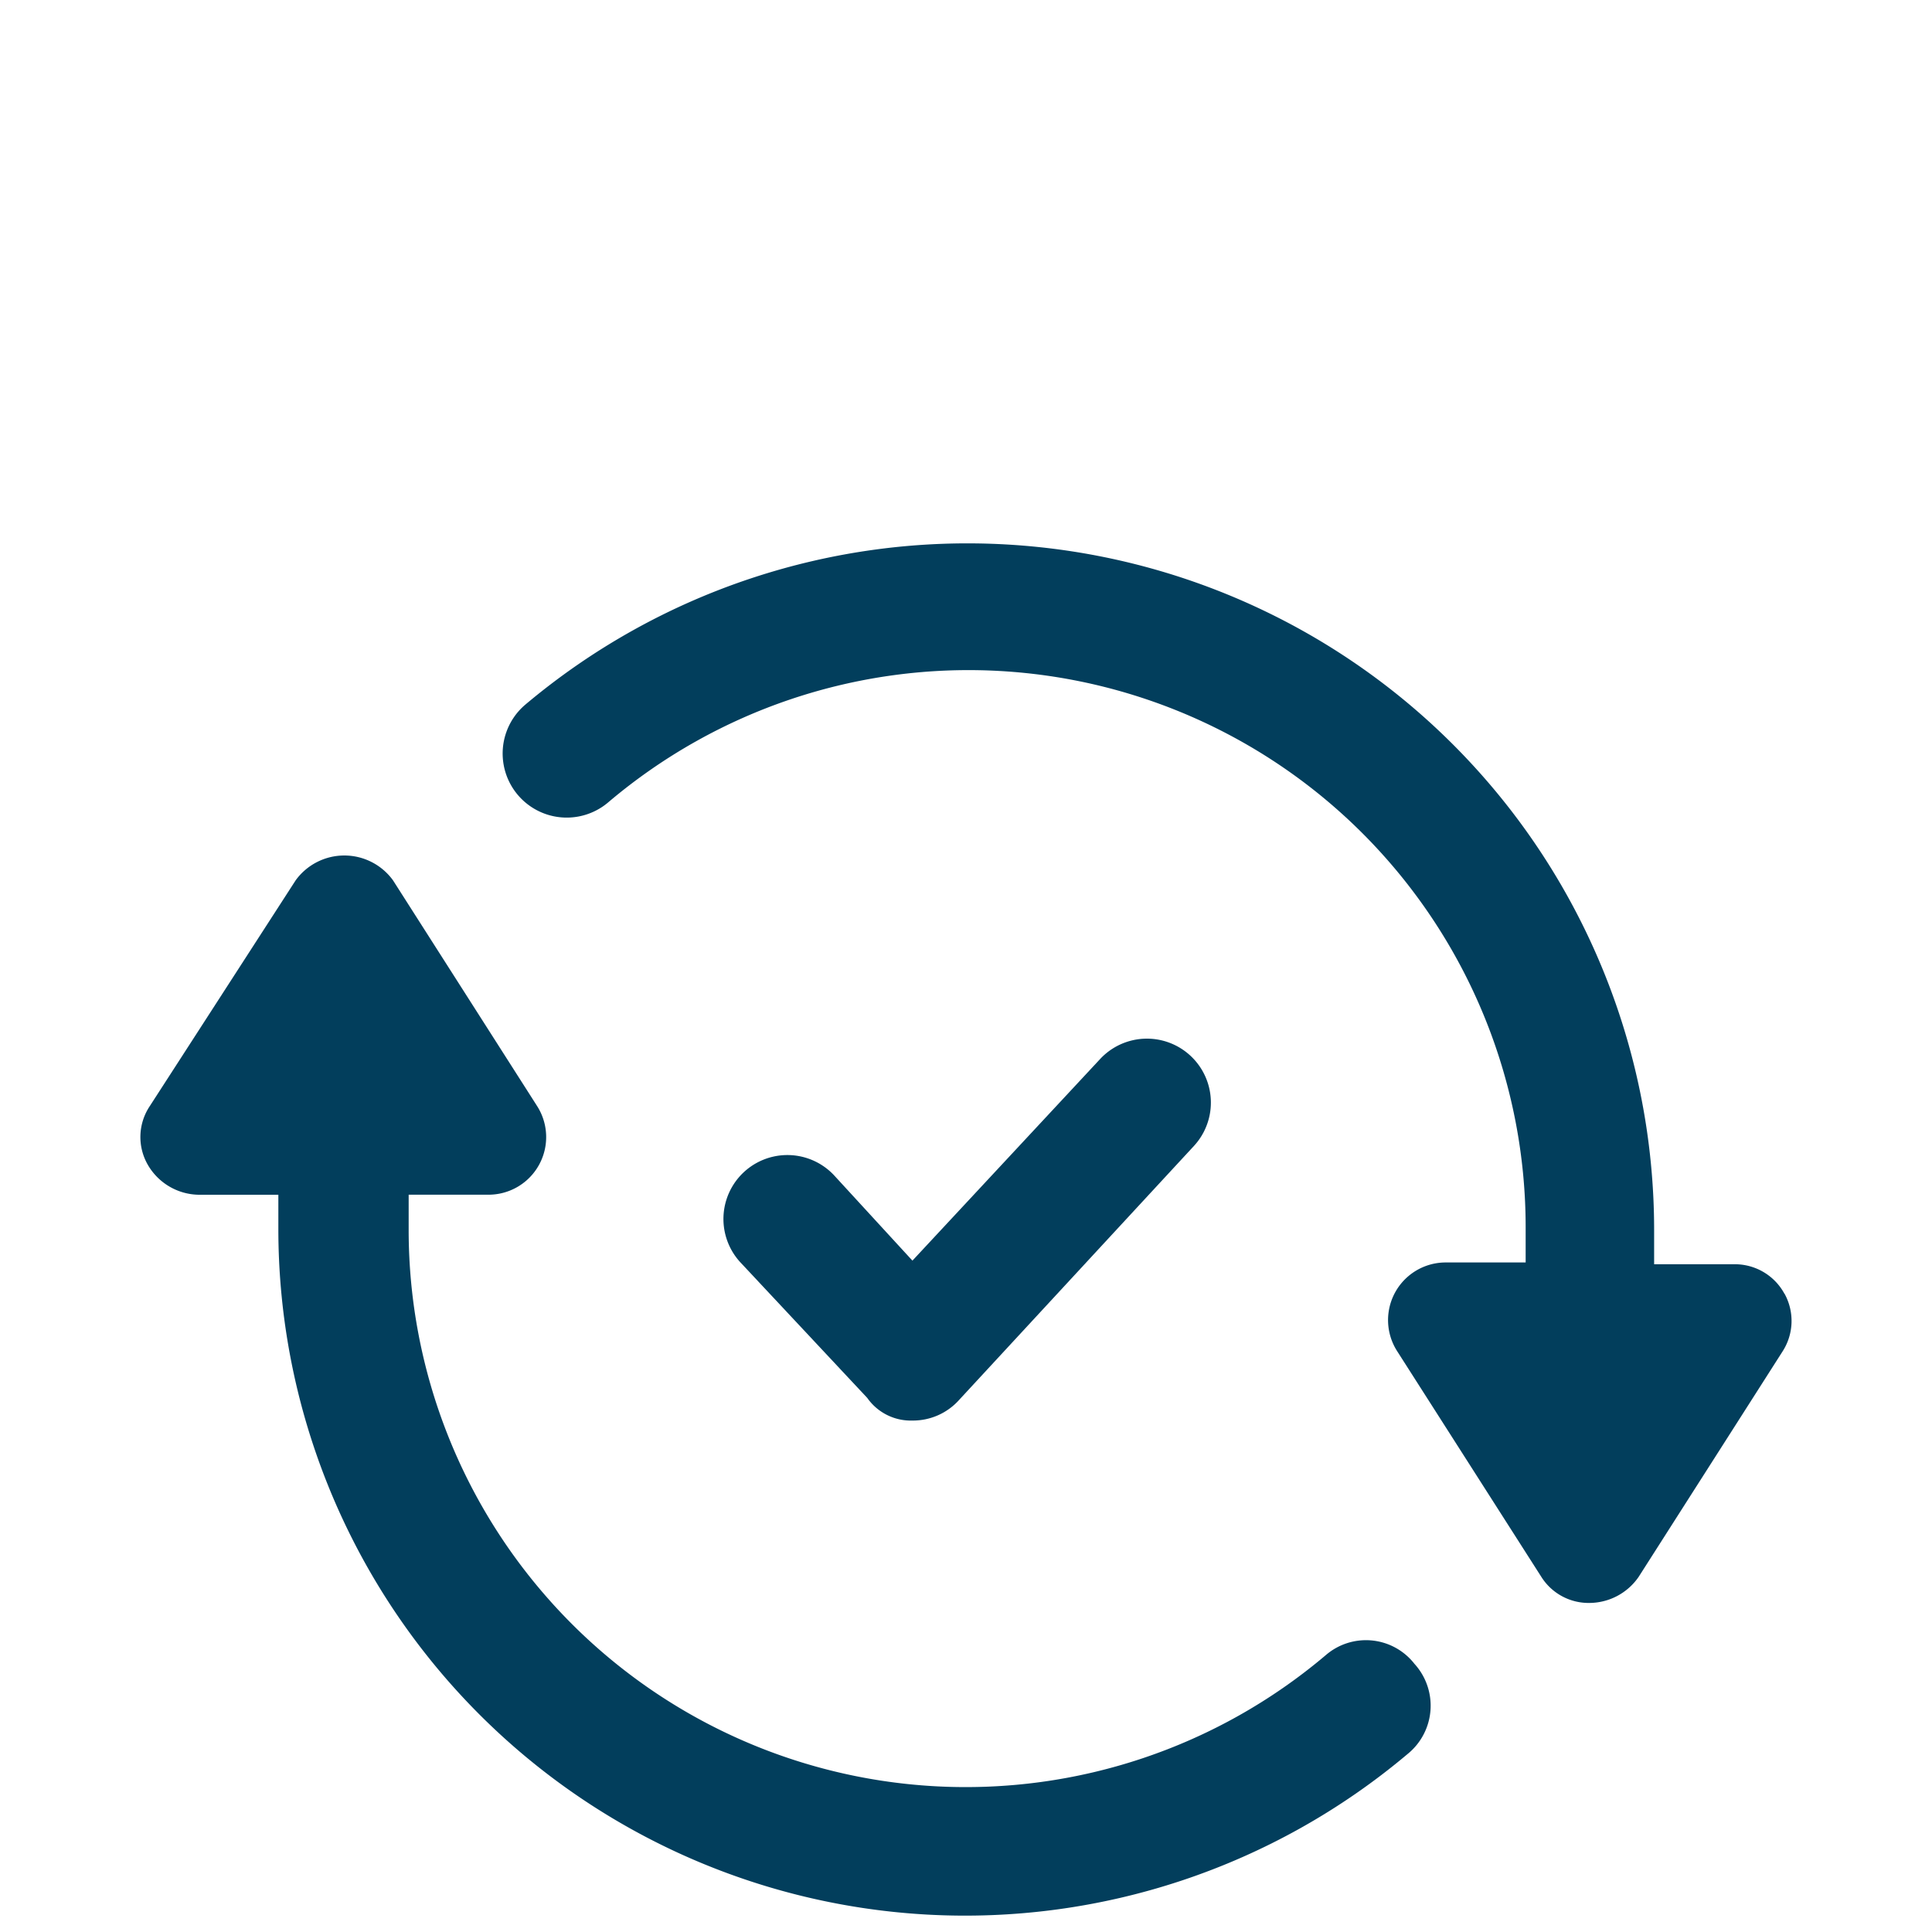
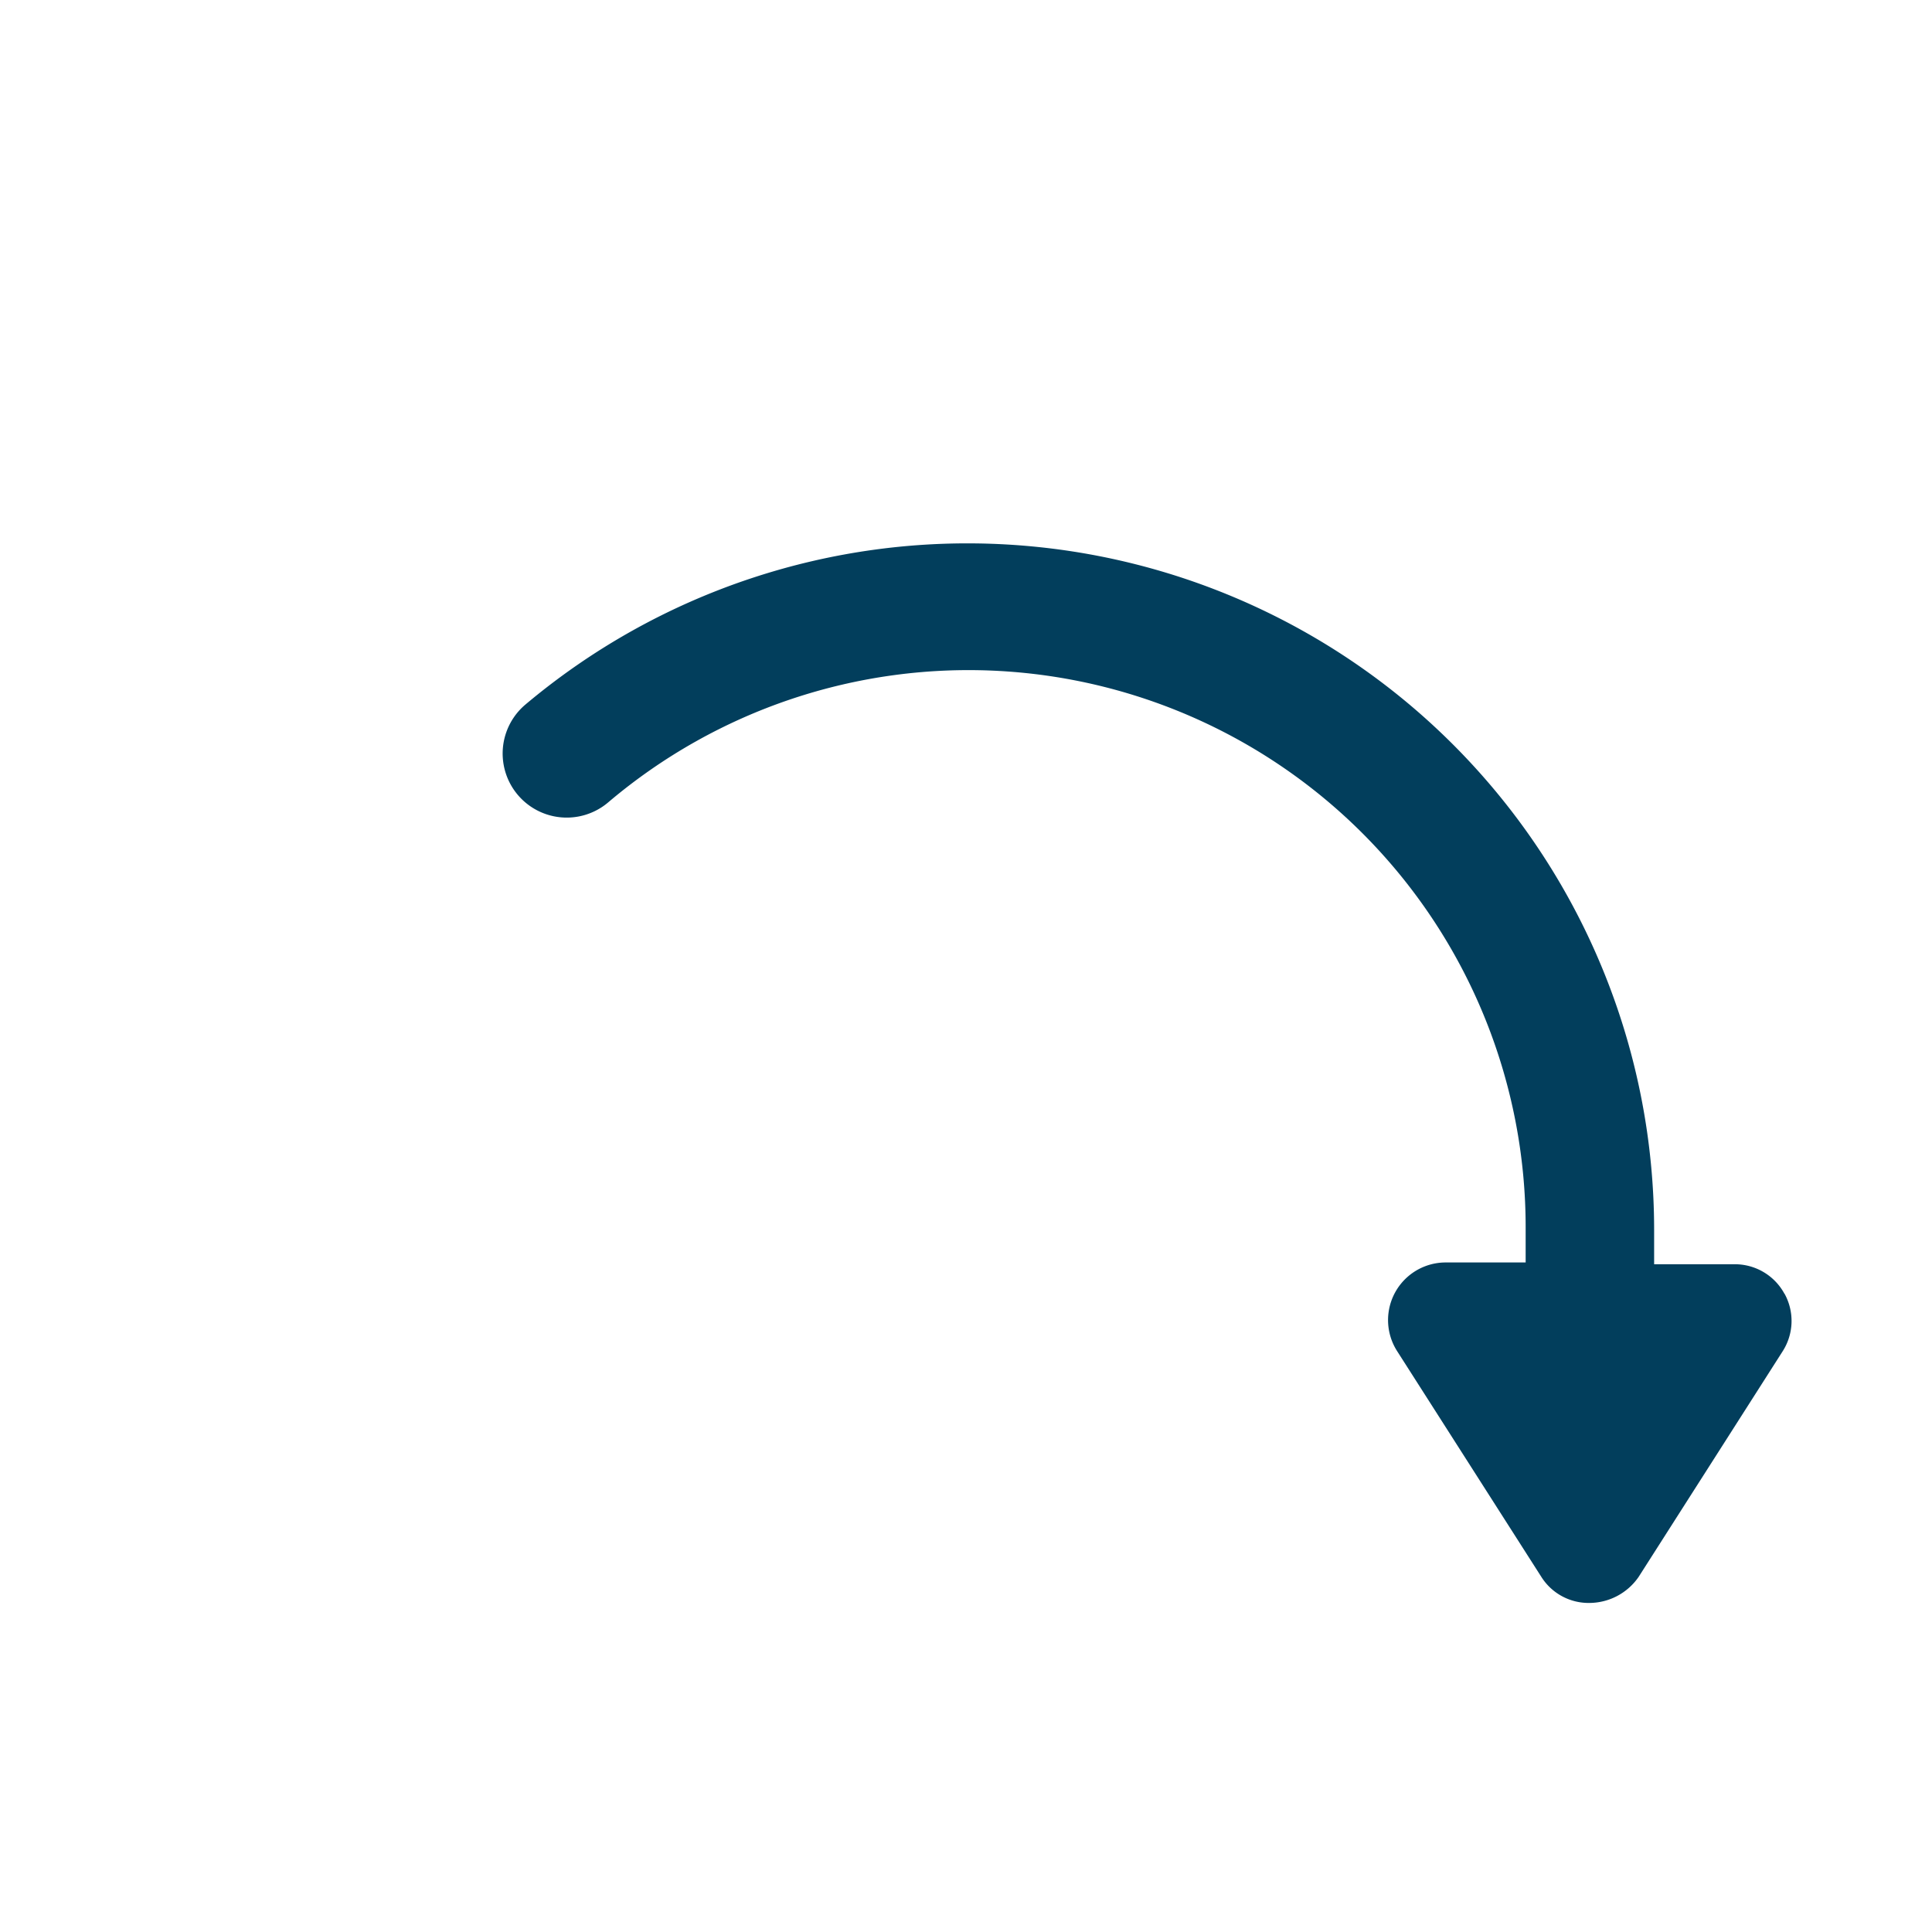
<svg xmlns="http://www.w3.org/2000/svg" width="40" height="40" viewBox="0 0 40 40">
  <g id="process" transform="translate(-1192 -865)">
-     <rect id="Rectangle_180" data-name="Rectangle 180" width="40" height="40" transform="translate(1192 865)" fill="#fff" opacity="0" />
    <g id="process-2" data-name="process" transform="translate(1194.909 876.249)">
-       <path id="Path_531" data-name="Path 531" d="M275.571,226.36a1.284,1.284,0,0,0,.971-.432l4.855-5.251a1.323,1.323,0,0,0-1.942-1.8l-3.884,4.172-1.618-1.762a1.323,1.323,0,0,0-1.942,1.8l2.625,2.805a1.1,1.1,0,0,0,.935.468Z" transform="translate(-259.589 -208.198)" fill="#023e5c" />
-       <path id="Path_532" data-name="Path 532" d="M108.33,176.013a11.534,11.534,0,0,1-18.99-8.812v-.719H91A1.193,1.193,0,0,0,92,164.648l-2.985-4.676a1.245,1.245,0,0,0-2.014,0l-3.021,4.676a1.152,1.152,0,0,0-.036,1.223,1.24,1.24,0,0,0,1.043.612h1.655v.719a14.217,14.217,0,0,0,23.377,10.862,1.287,1.287,0,0,0,.144-1.87,1.273,1.273,0,0,0-1.834-.18Z" transform="translate(-83.788 -152.996)" fill="#023e5c" />
      <path id="Path_533" data-name="Path 533" d="M226.833,74.338a1.166,1.166,0,0,0-1.043-.611h-1.655v-.719a14.217,14.217,0,0,0-23.377-10.862,1.326,1.326,0,0,0,1.727,2.014,11.534,11.534,0,0,1,18.99,8.811v.719H219.82a1.193,1.193,0,0,0-1.007,1.834L221.8,80.2a1.157,1.157,0,0,0,1.007.539,1.244,1.244,0,0,0,1.007-.539l2.985-4.676a1.165,1.165,0,0,0,.036-1.187Z" transform="translate(-192.797 -58.801)" fill="#023e5c" />
    </g>
  </g>
</svg>